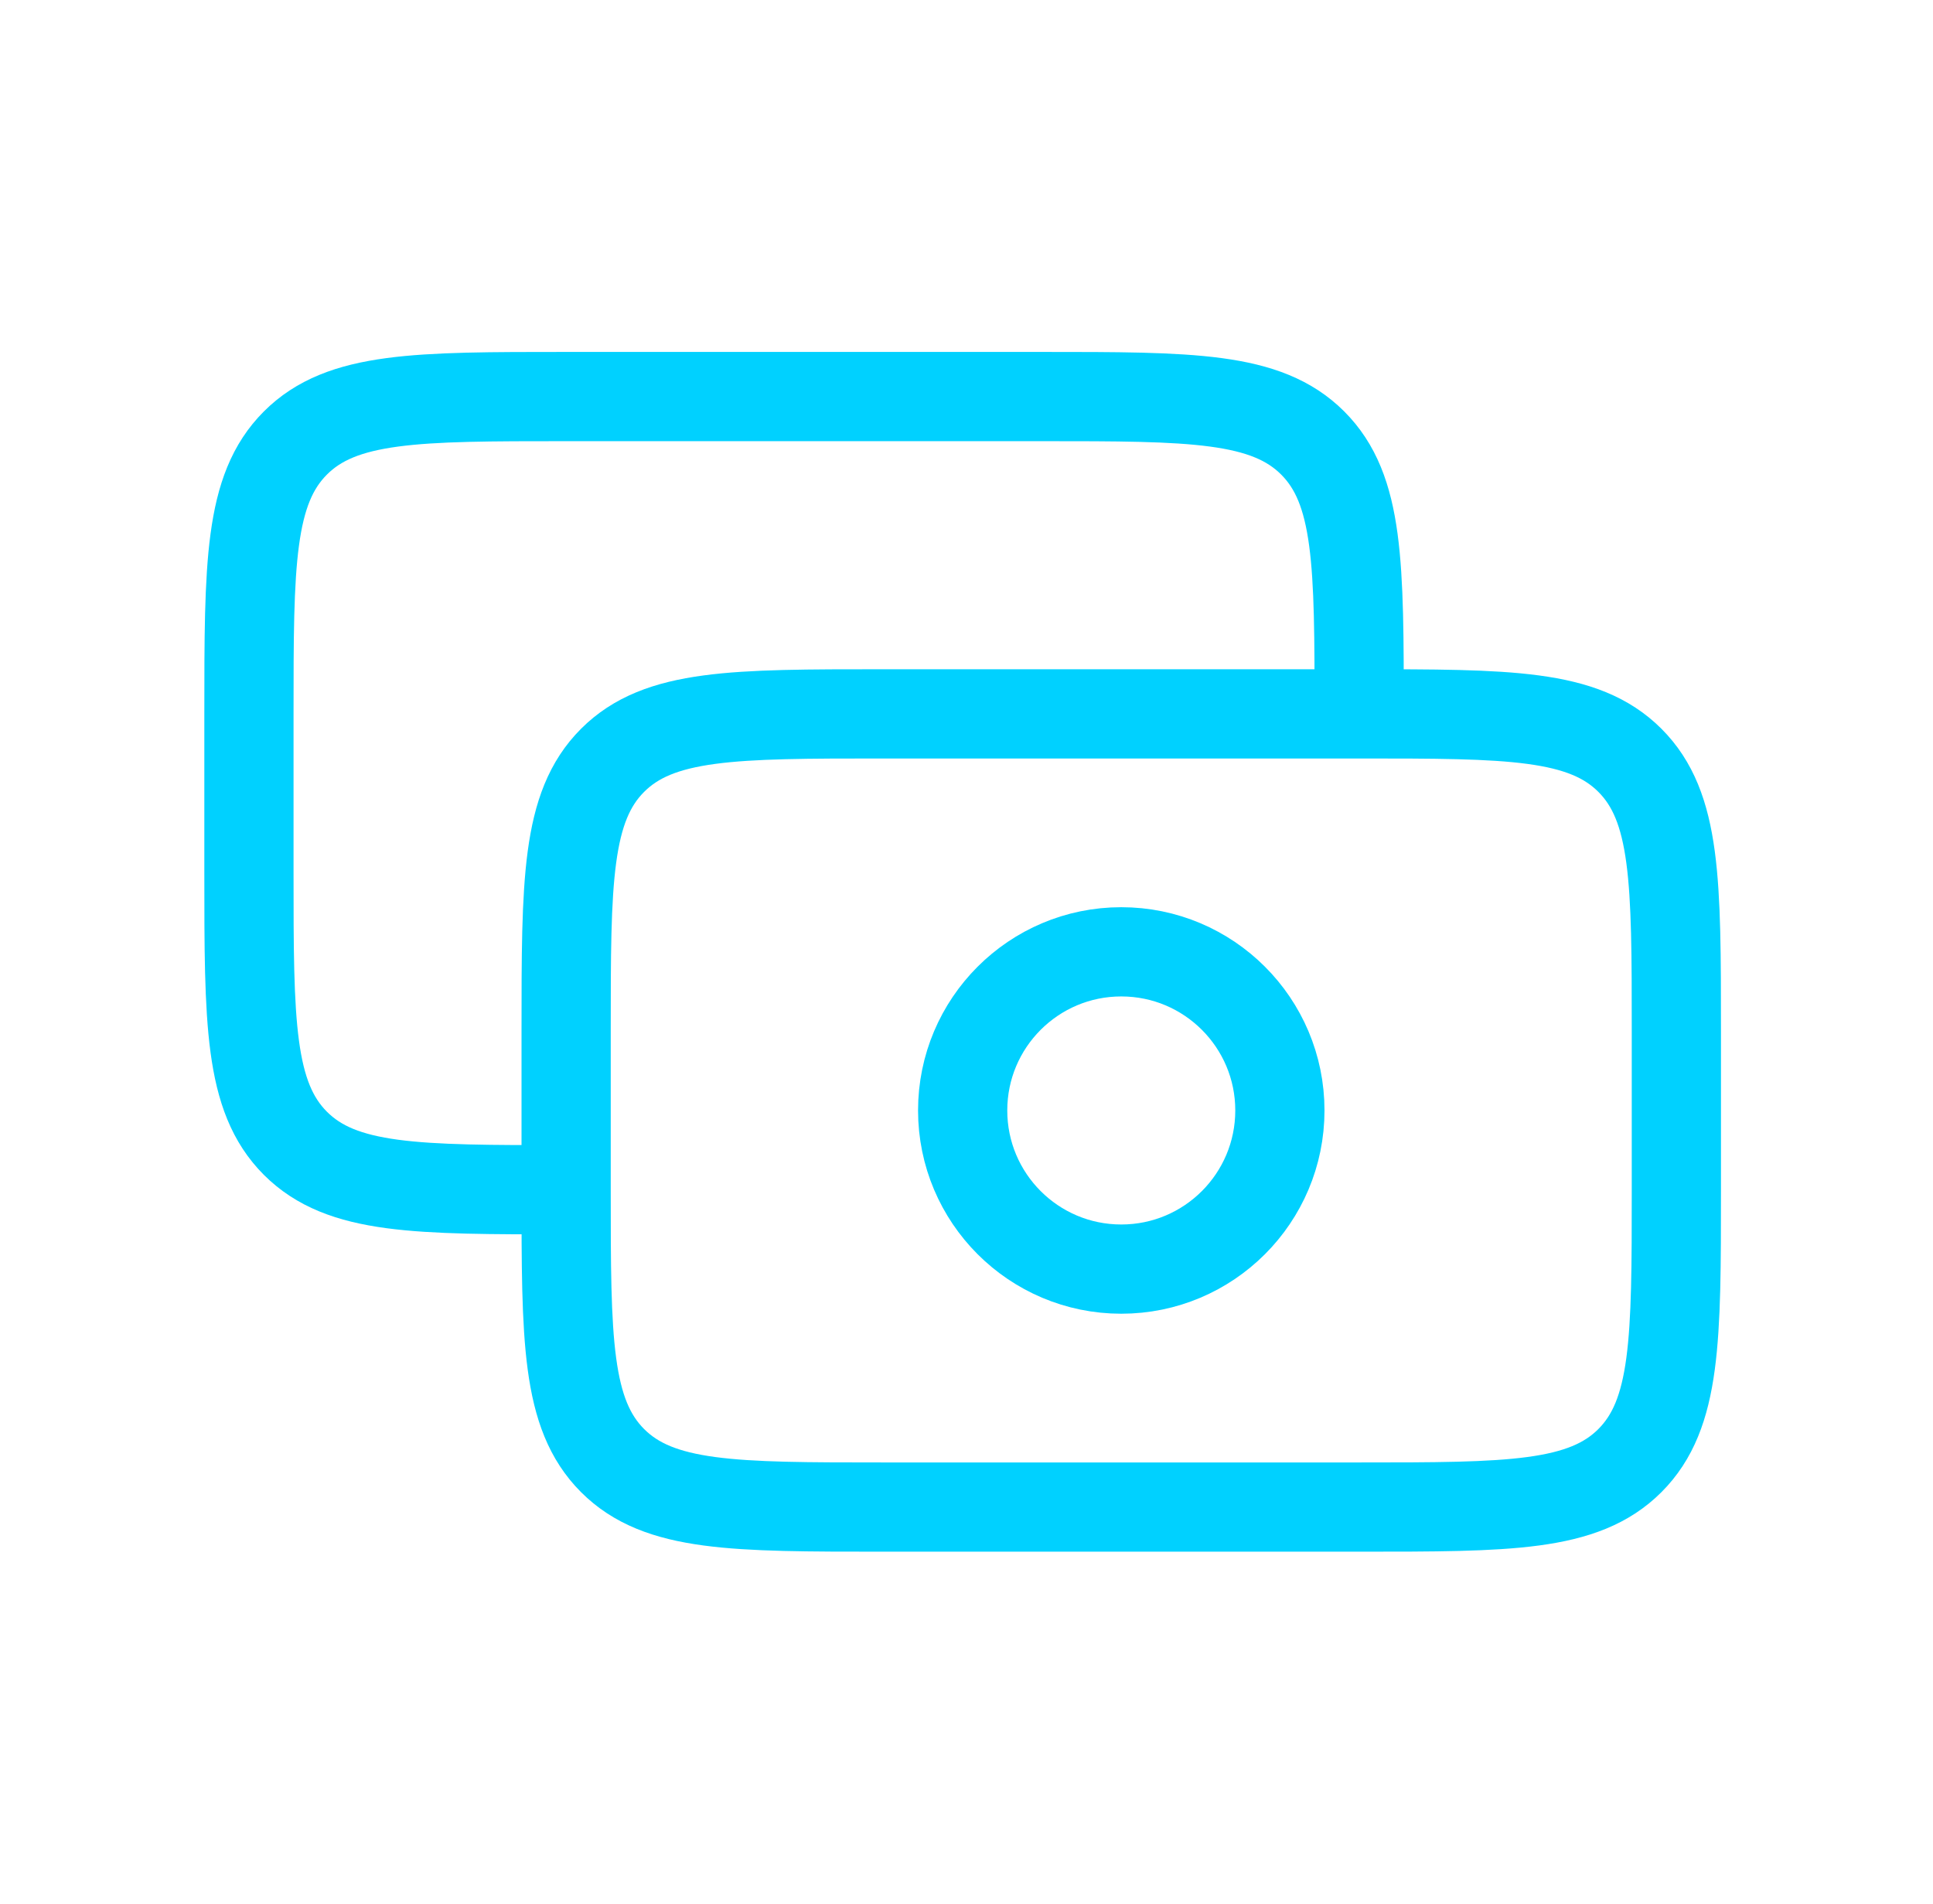
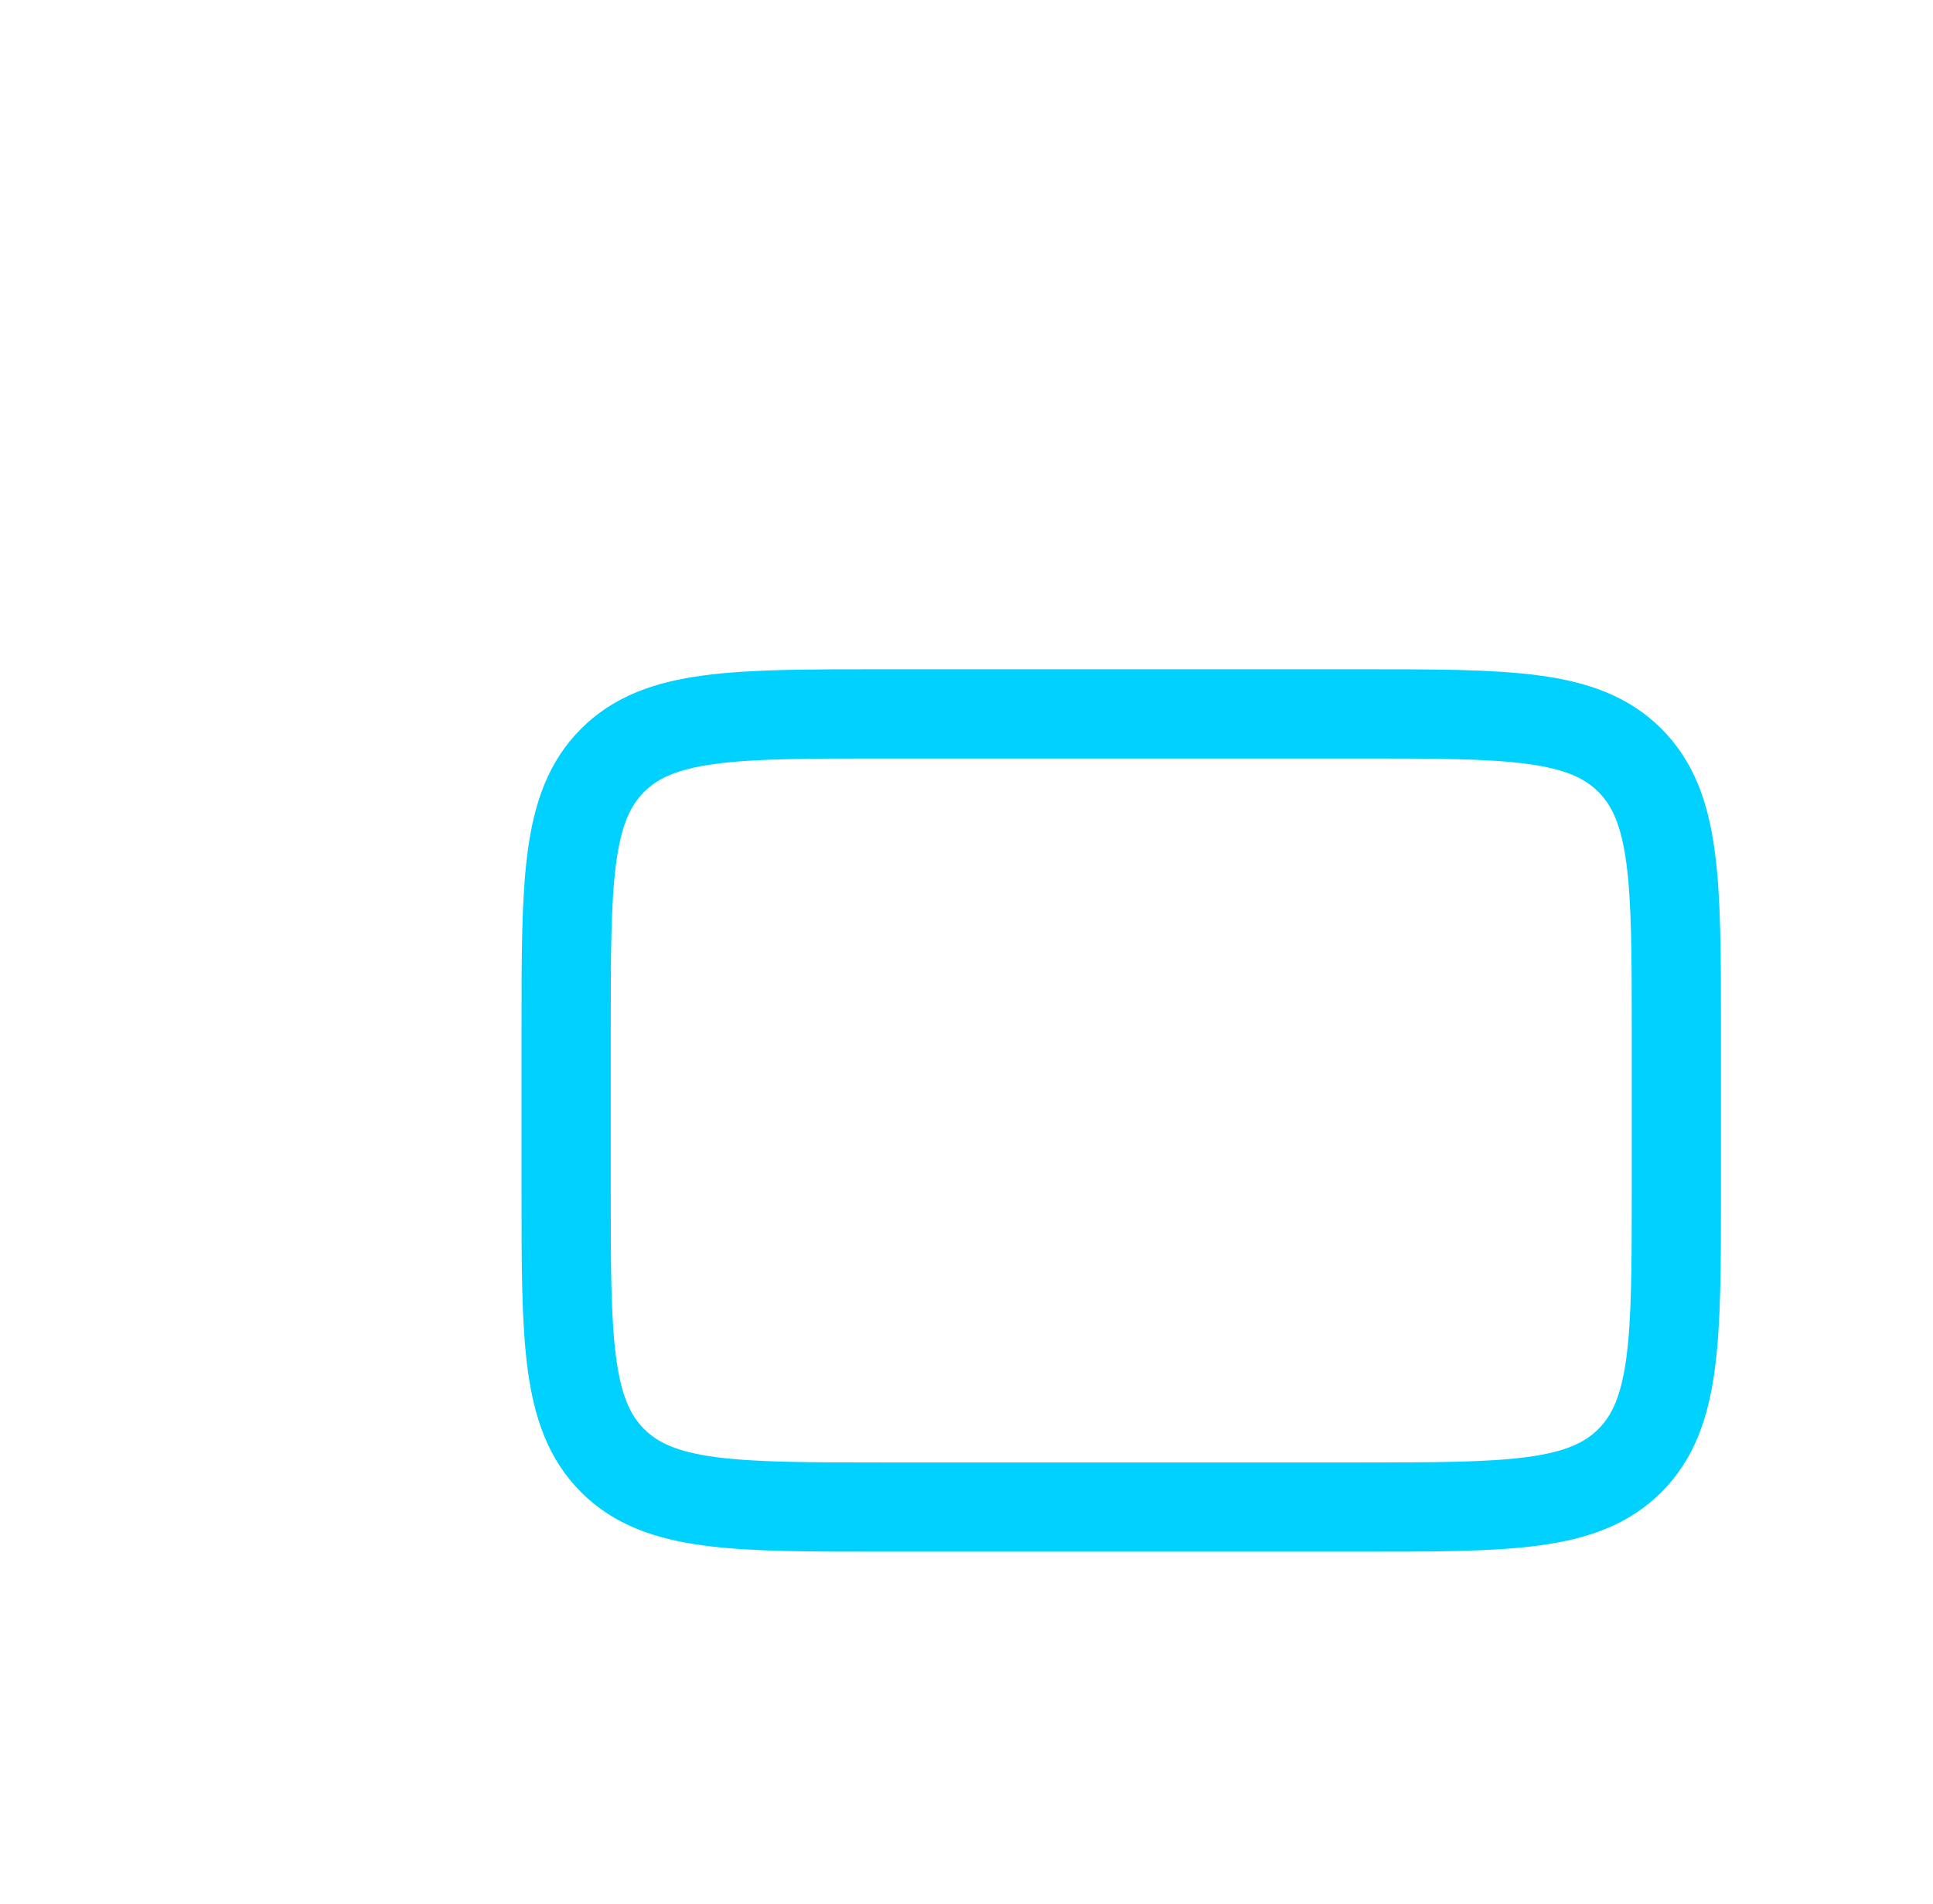
<svg xmlns="http://www.w3.org/2000/svg" width="65" height="64" viewBox="0 0 65 64" fill="none">
  <g id="Frame">
    <g id="SVGRepo_iconCarrier">
      <path id="Vector" d="M19.037 34.667C19.037 29.638 19.037 27.124 20.599 25.562C22.161 24 24.675 24 29.704 24H37.704H45.704C50.732 24 53.246 24 54.808 25.562C56.37 27.124 56.37 29.638 56.37 34.667V37.333V40C56.37 45.028 56.37 47.542 54.808 49.105C53.246 50.667 50.732 50.667 45.704 50.667H37.704H29.704C24.675 50.667 22.161 50.667 20.599 49.105C19.037 47.542 19.037 45.028 19.037 40V37.333V34.667Z" stroke="#00D1FF" stroke-width="3" stroke-linejoin="round" />
-       <path id="Vector_2" d="M19.038 39.999C14.009 39.999 11.495 39.999 9.933 38.437C8.371 36.874 8.371 34.36 8.371 29.332V23.999C8.371 18.97 8.371 16.456 9.933 14.894C11.495 13.332 14.009 13.332 19.038 13.332H35.038C40.066 13.332 42.58 13.332 44.142 14.894C45.704 16.456 45.704 18.97 45.704 23.999" stroke="#00D1FF" stroke-width="3" stroke-linejoin="round" />
-       <path id="Vector_3" d="M43.038 37.333C43.038 40.279 40.65 42.667 37.704 42.667C34.759 42.667 32.371 40.279 32.371 37.333C32.371 34.388 34.759 32 37.704 32C40.65 32 43.038 34.388 43.038 37.333Z" stroke="#00D1FF" stroke-width="3" />
    </g>
  </g>
</svg>